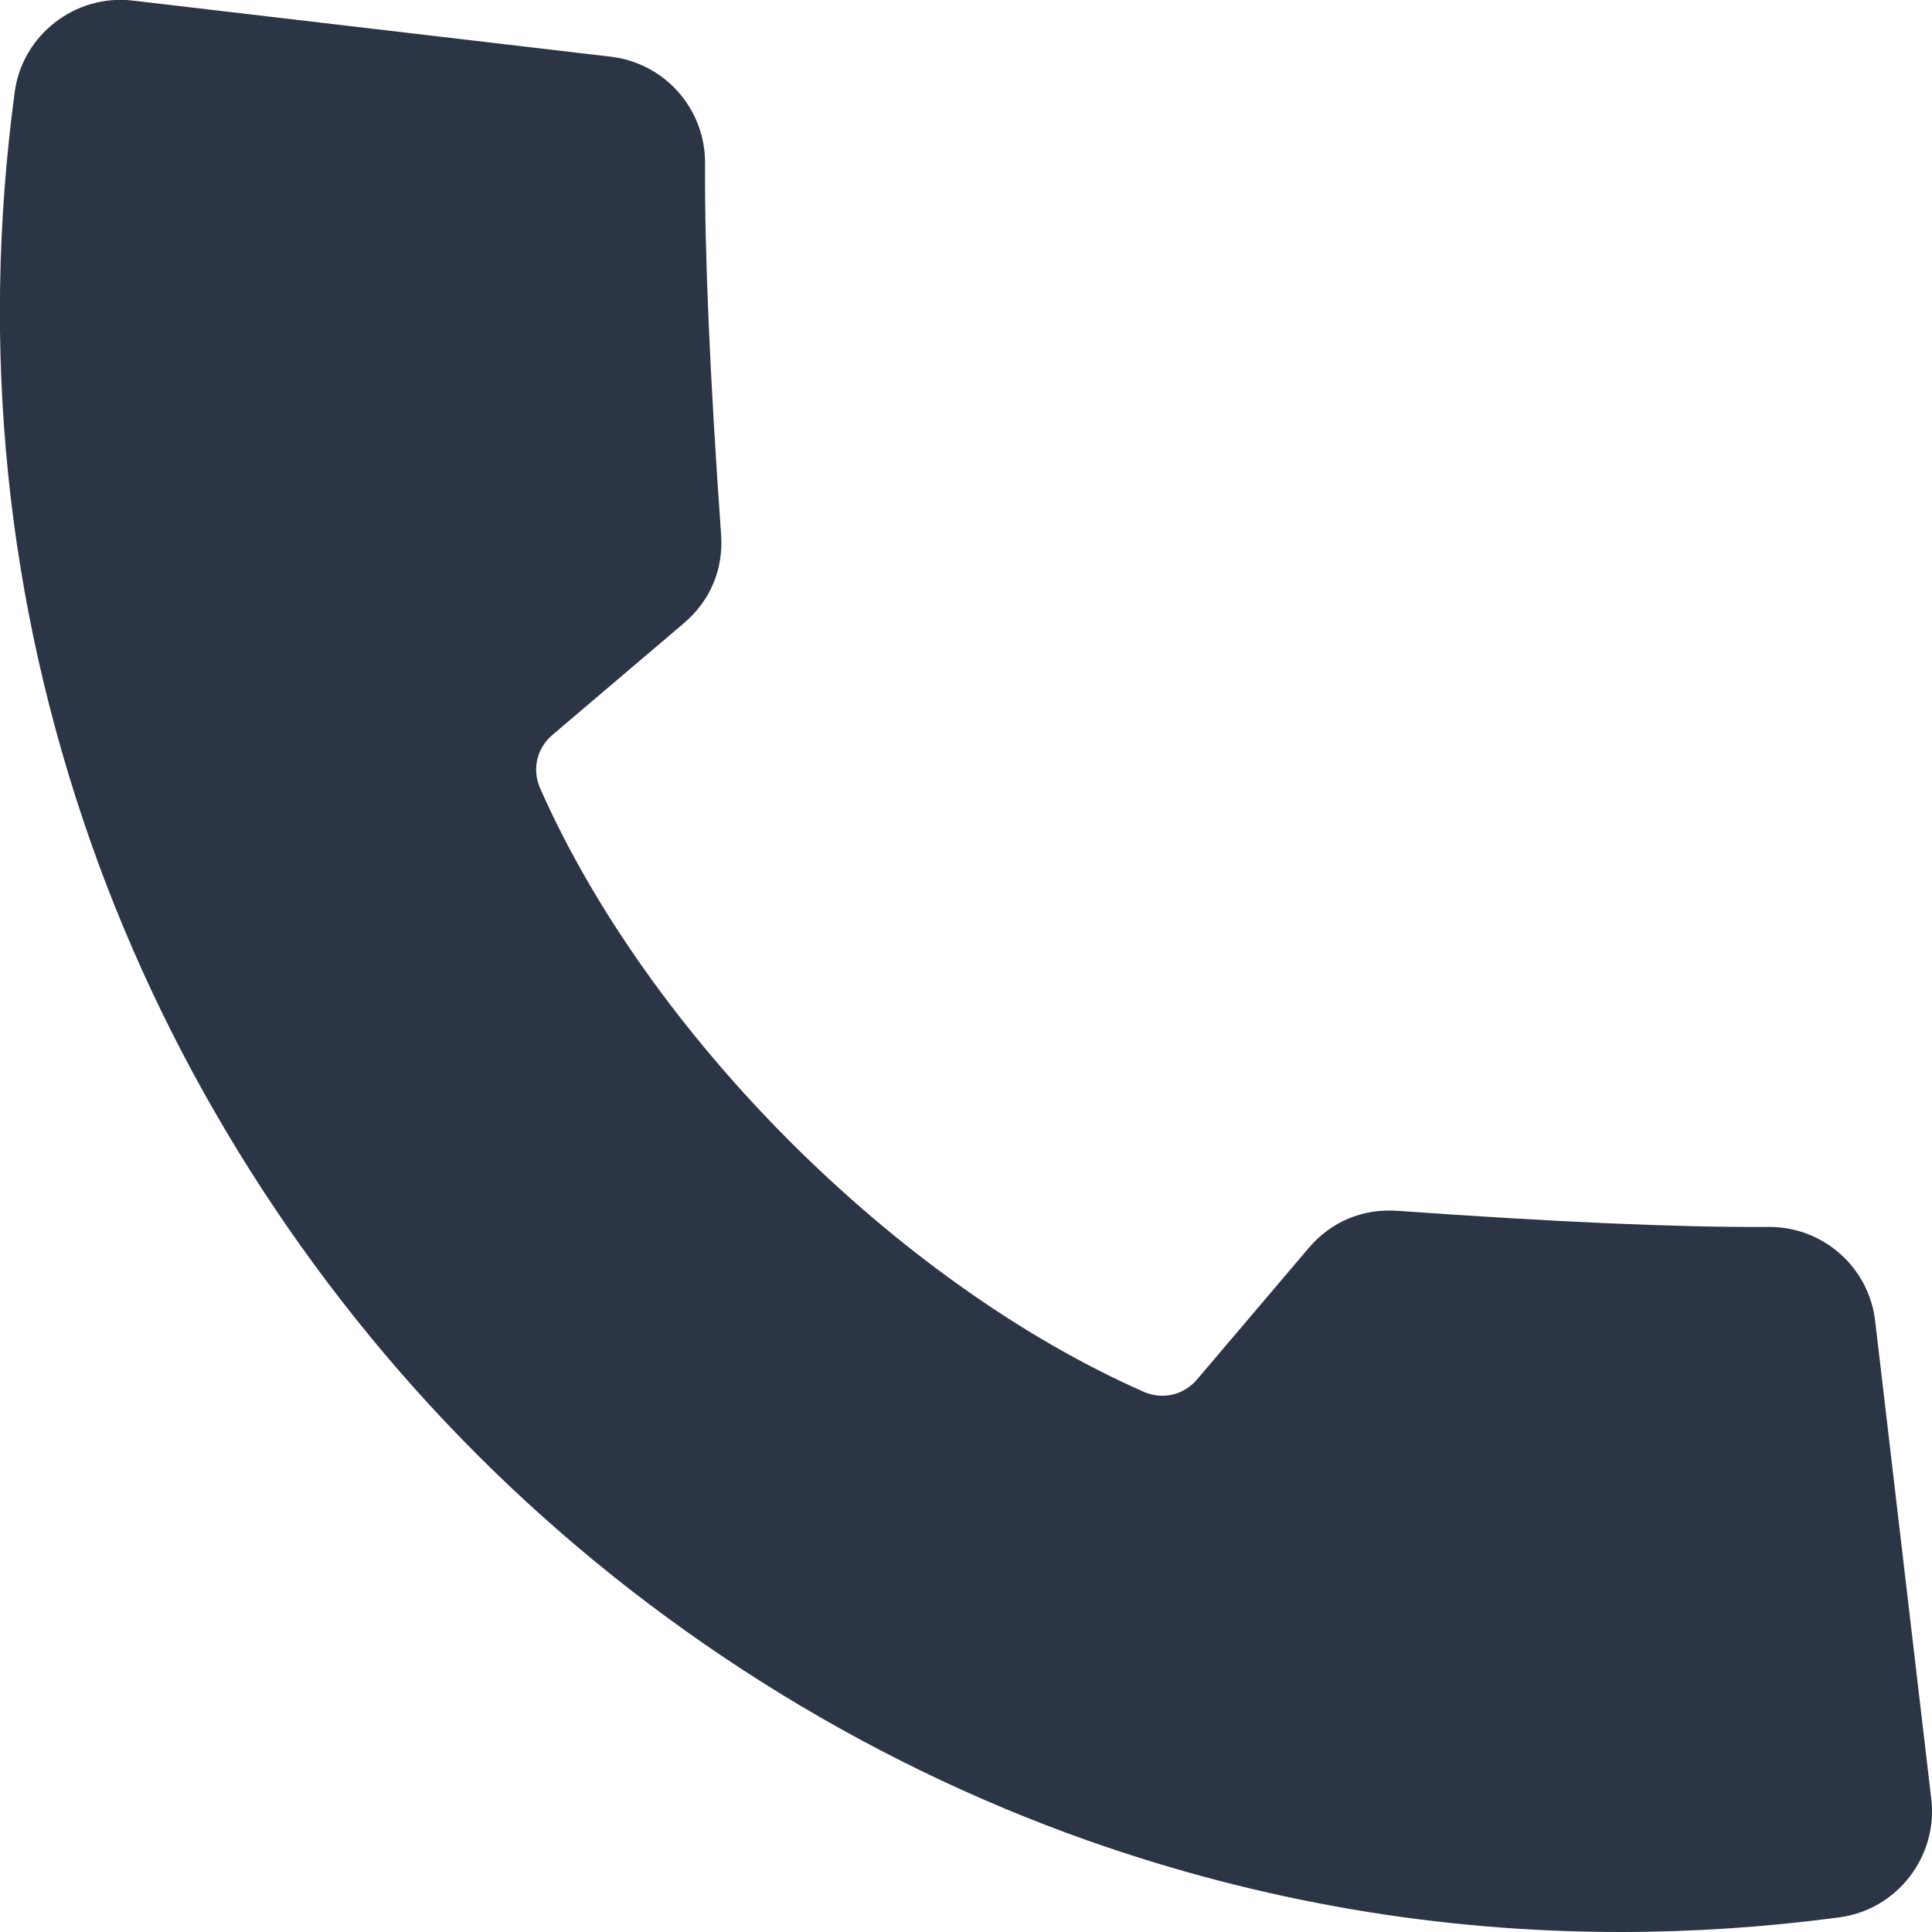
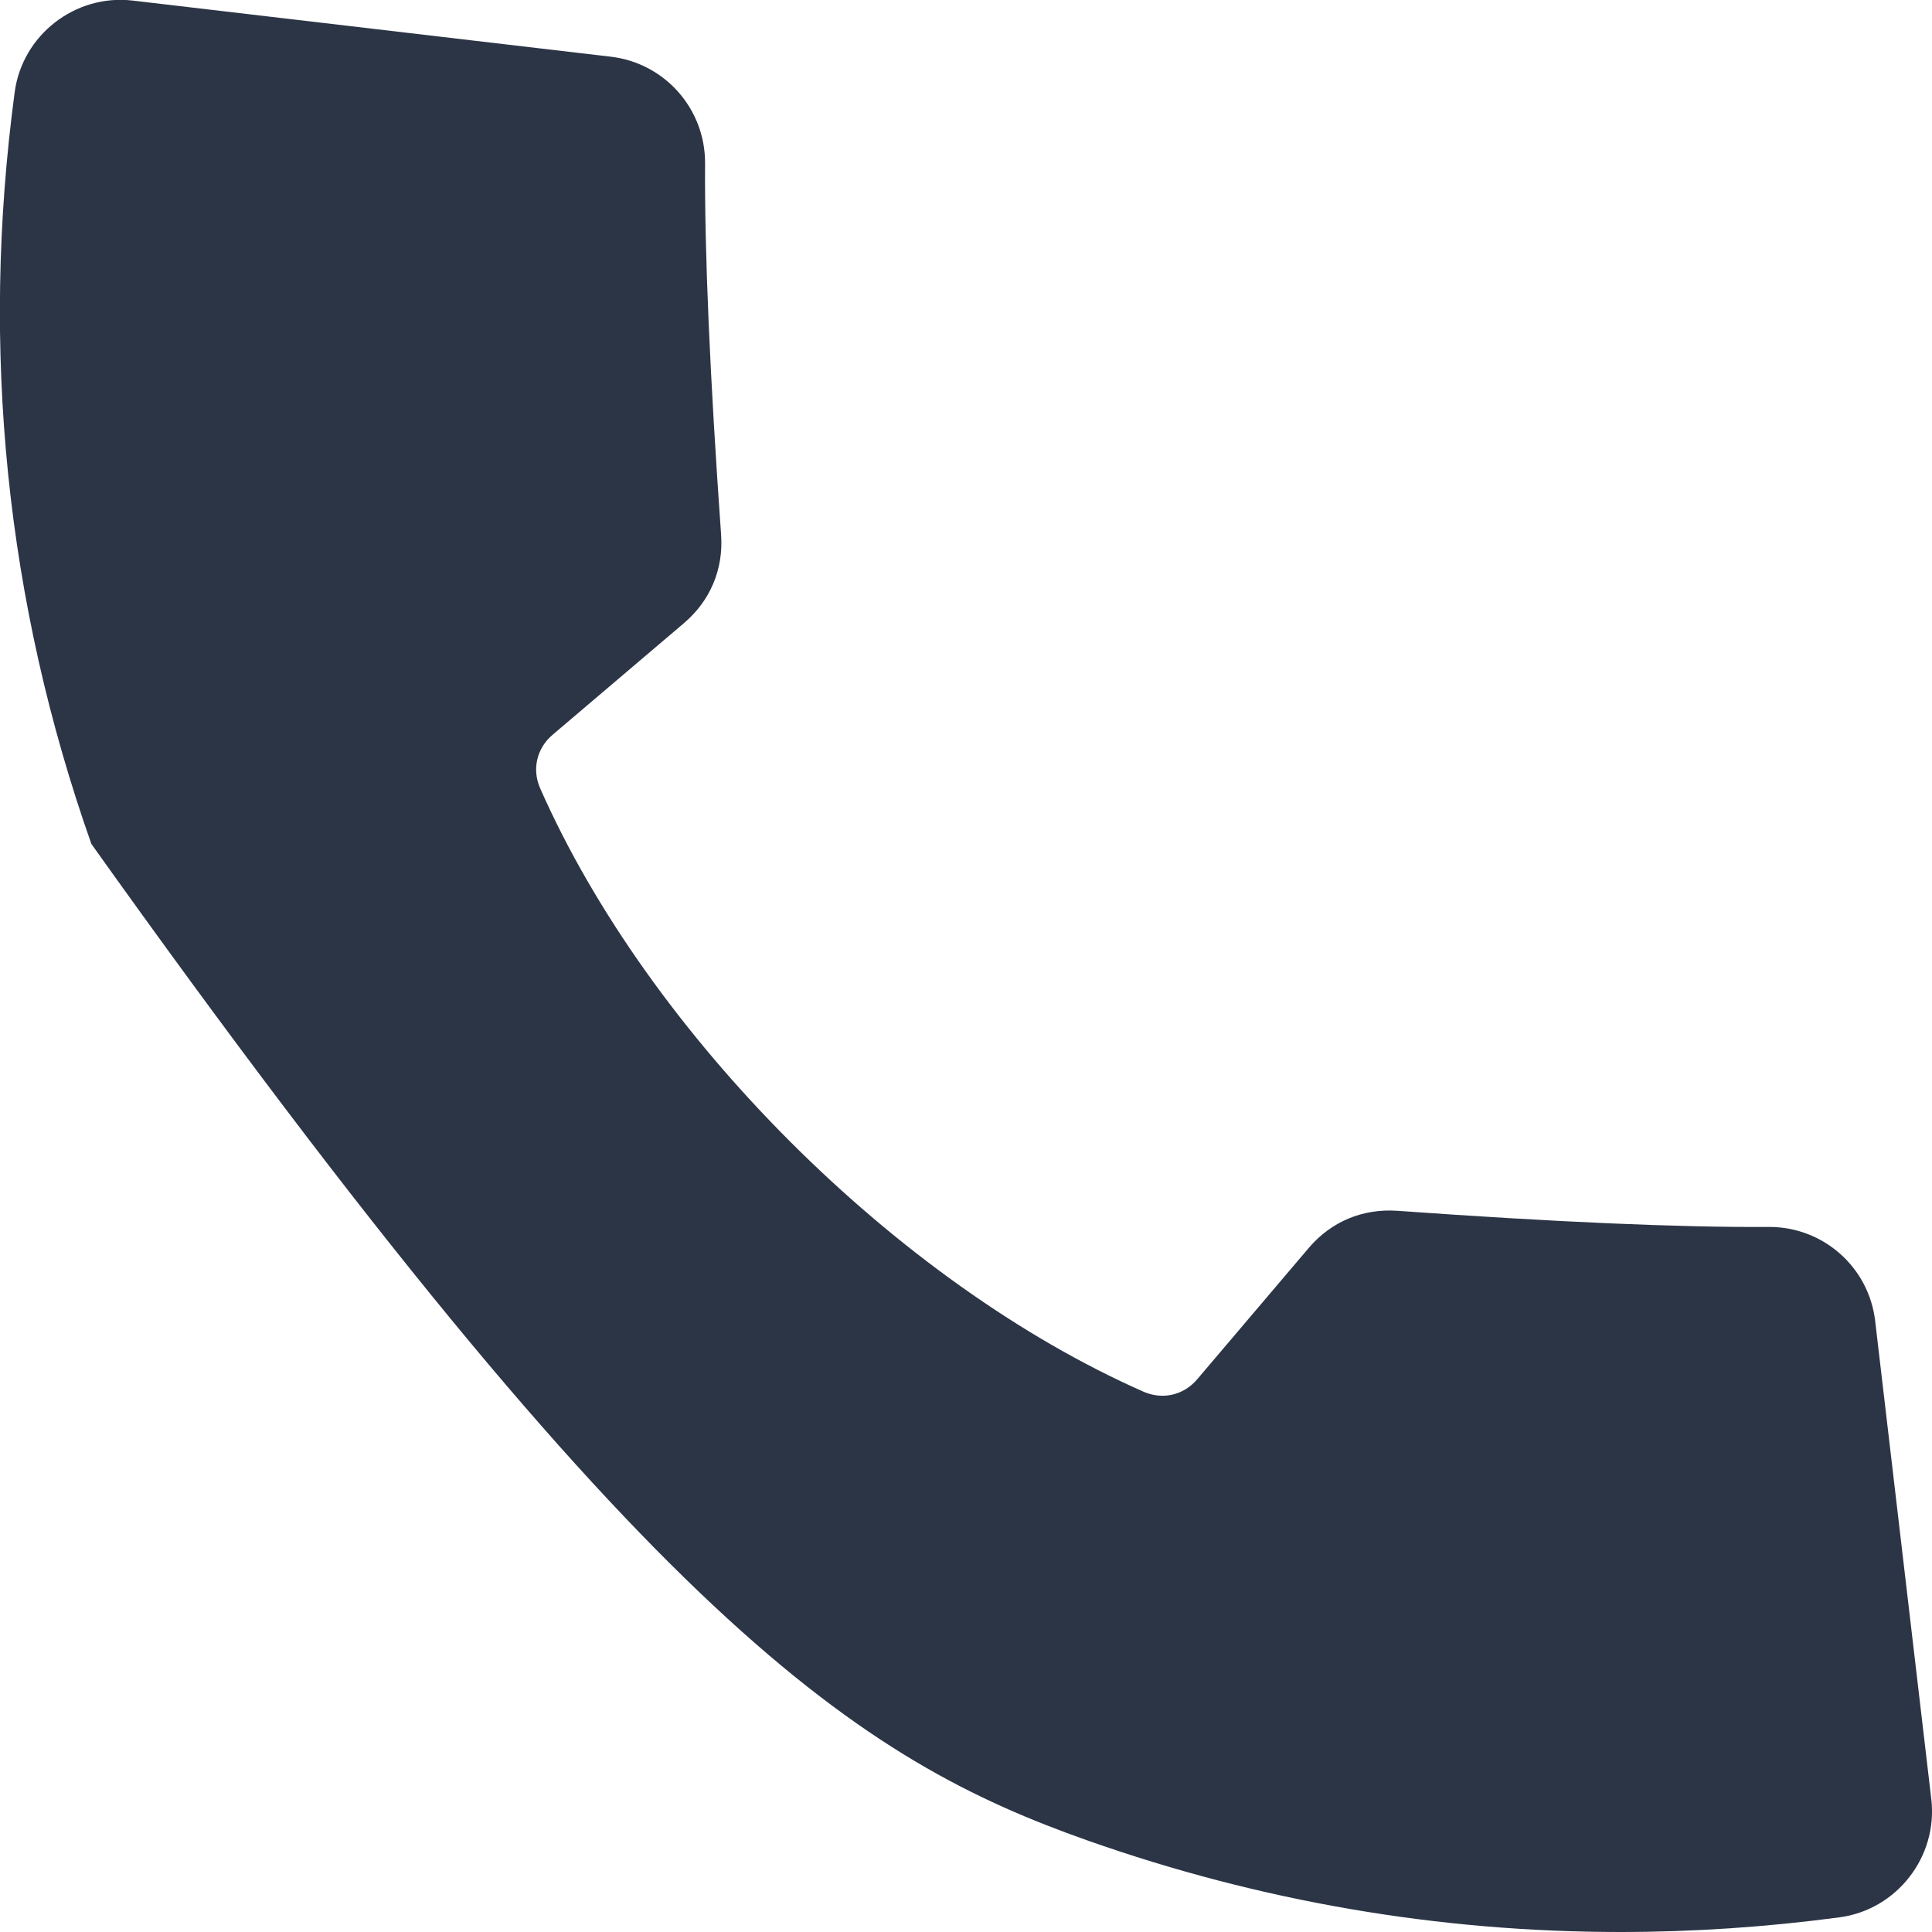
<svg xmlns="http://www.w3.org/2000/svg" width="17" height="17" viewBox="0 0 17 17" fill="none">
-   <path fill-rule="evenodd" clip-rule="evenodd" d="M0.804 7.426C1.51 9.427 2.684 11.285 4.199 12.8C5.714 14.315 7.572 15.489 9.573 16.196C11.091 16.731 12.66 17 14.258 17C14.896 17 15.54 16.957 16.186 16.871C16.691 16.804 17.053 16.337 16.994 15.832L16.5 11.624C16.445 11.151 16.044 10.796 15.569 10.796C15.567 10.796 15.565 10.796 15.563 10.796C14.778 10.801 13.678 10.753 12.295 10.654C11.99 10.633 11.712 10.749 11.514 10.983L10.534 12.137C10.415 12.277 10.229 12.32 10.06 12.245C7.893 11.288 5.711 9.106 4.754 6.939C4.679 6.771 4.722 6.584 4.863 6.465L6.016 5.485C6.25 5.287 6.367 5.009 6.345 4.704C6.247 3.321 6.199 2.221 6.204 1.436C6.206 0.958 5.85 0.555 5.375 0.499L1.167 0.005C0.662 -0.054 0.195 0.308 0.129 0.813C-0.174 3.076 0.054 5.301 0.804 7.426Z" fill="#2C3546" />
+   <path fill-rule="evenodd" clip-rule="evenodd" d="M0.804 7.426C5.714 14.315 7.572 15.489 9.573 16.196C11.091 16.731 12.66 17 14.258 17C14.896 17 15.54 16.957 16.186 16.871C16.691 16.804 17.053 16.337 16.994 15.832L16.5 11.624C16.445 11.151 16.044 10.796 15.569 10.796C15.567 10.796 15.565 10.796 15.563 10.796C14.778 10.801 13.678 10.753 12.295 10.654C11.99 10.633 11.712 10.749 11.514 10.983L10.534 12.137C10.415 12.277 10.229 12.32 10.06 12.245C7.893 11.288 5.711 9.106 4.754 6.939C4.679 6.771 4.722 6.584 4.863 6.465L6.016 5.485C6.25 5.287 6.367 5.009 6.345 4.704C6.247 3.321 6.199 2.221 6.204 1.436C6.206 0.958 5.85 0.555 5.375 0.499L1.167 0.005C0.662 -0.054 0.195 0.308 0.129 0.813C-0.174 3.076 0.054 5.301 0.804 7.426Z" fill="#2C3546" />
</svg>